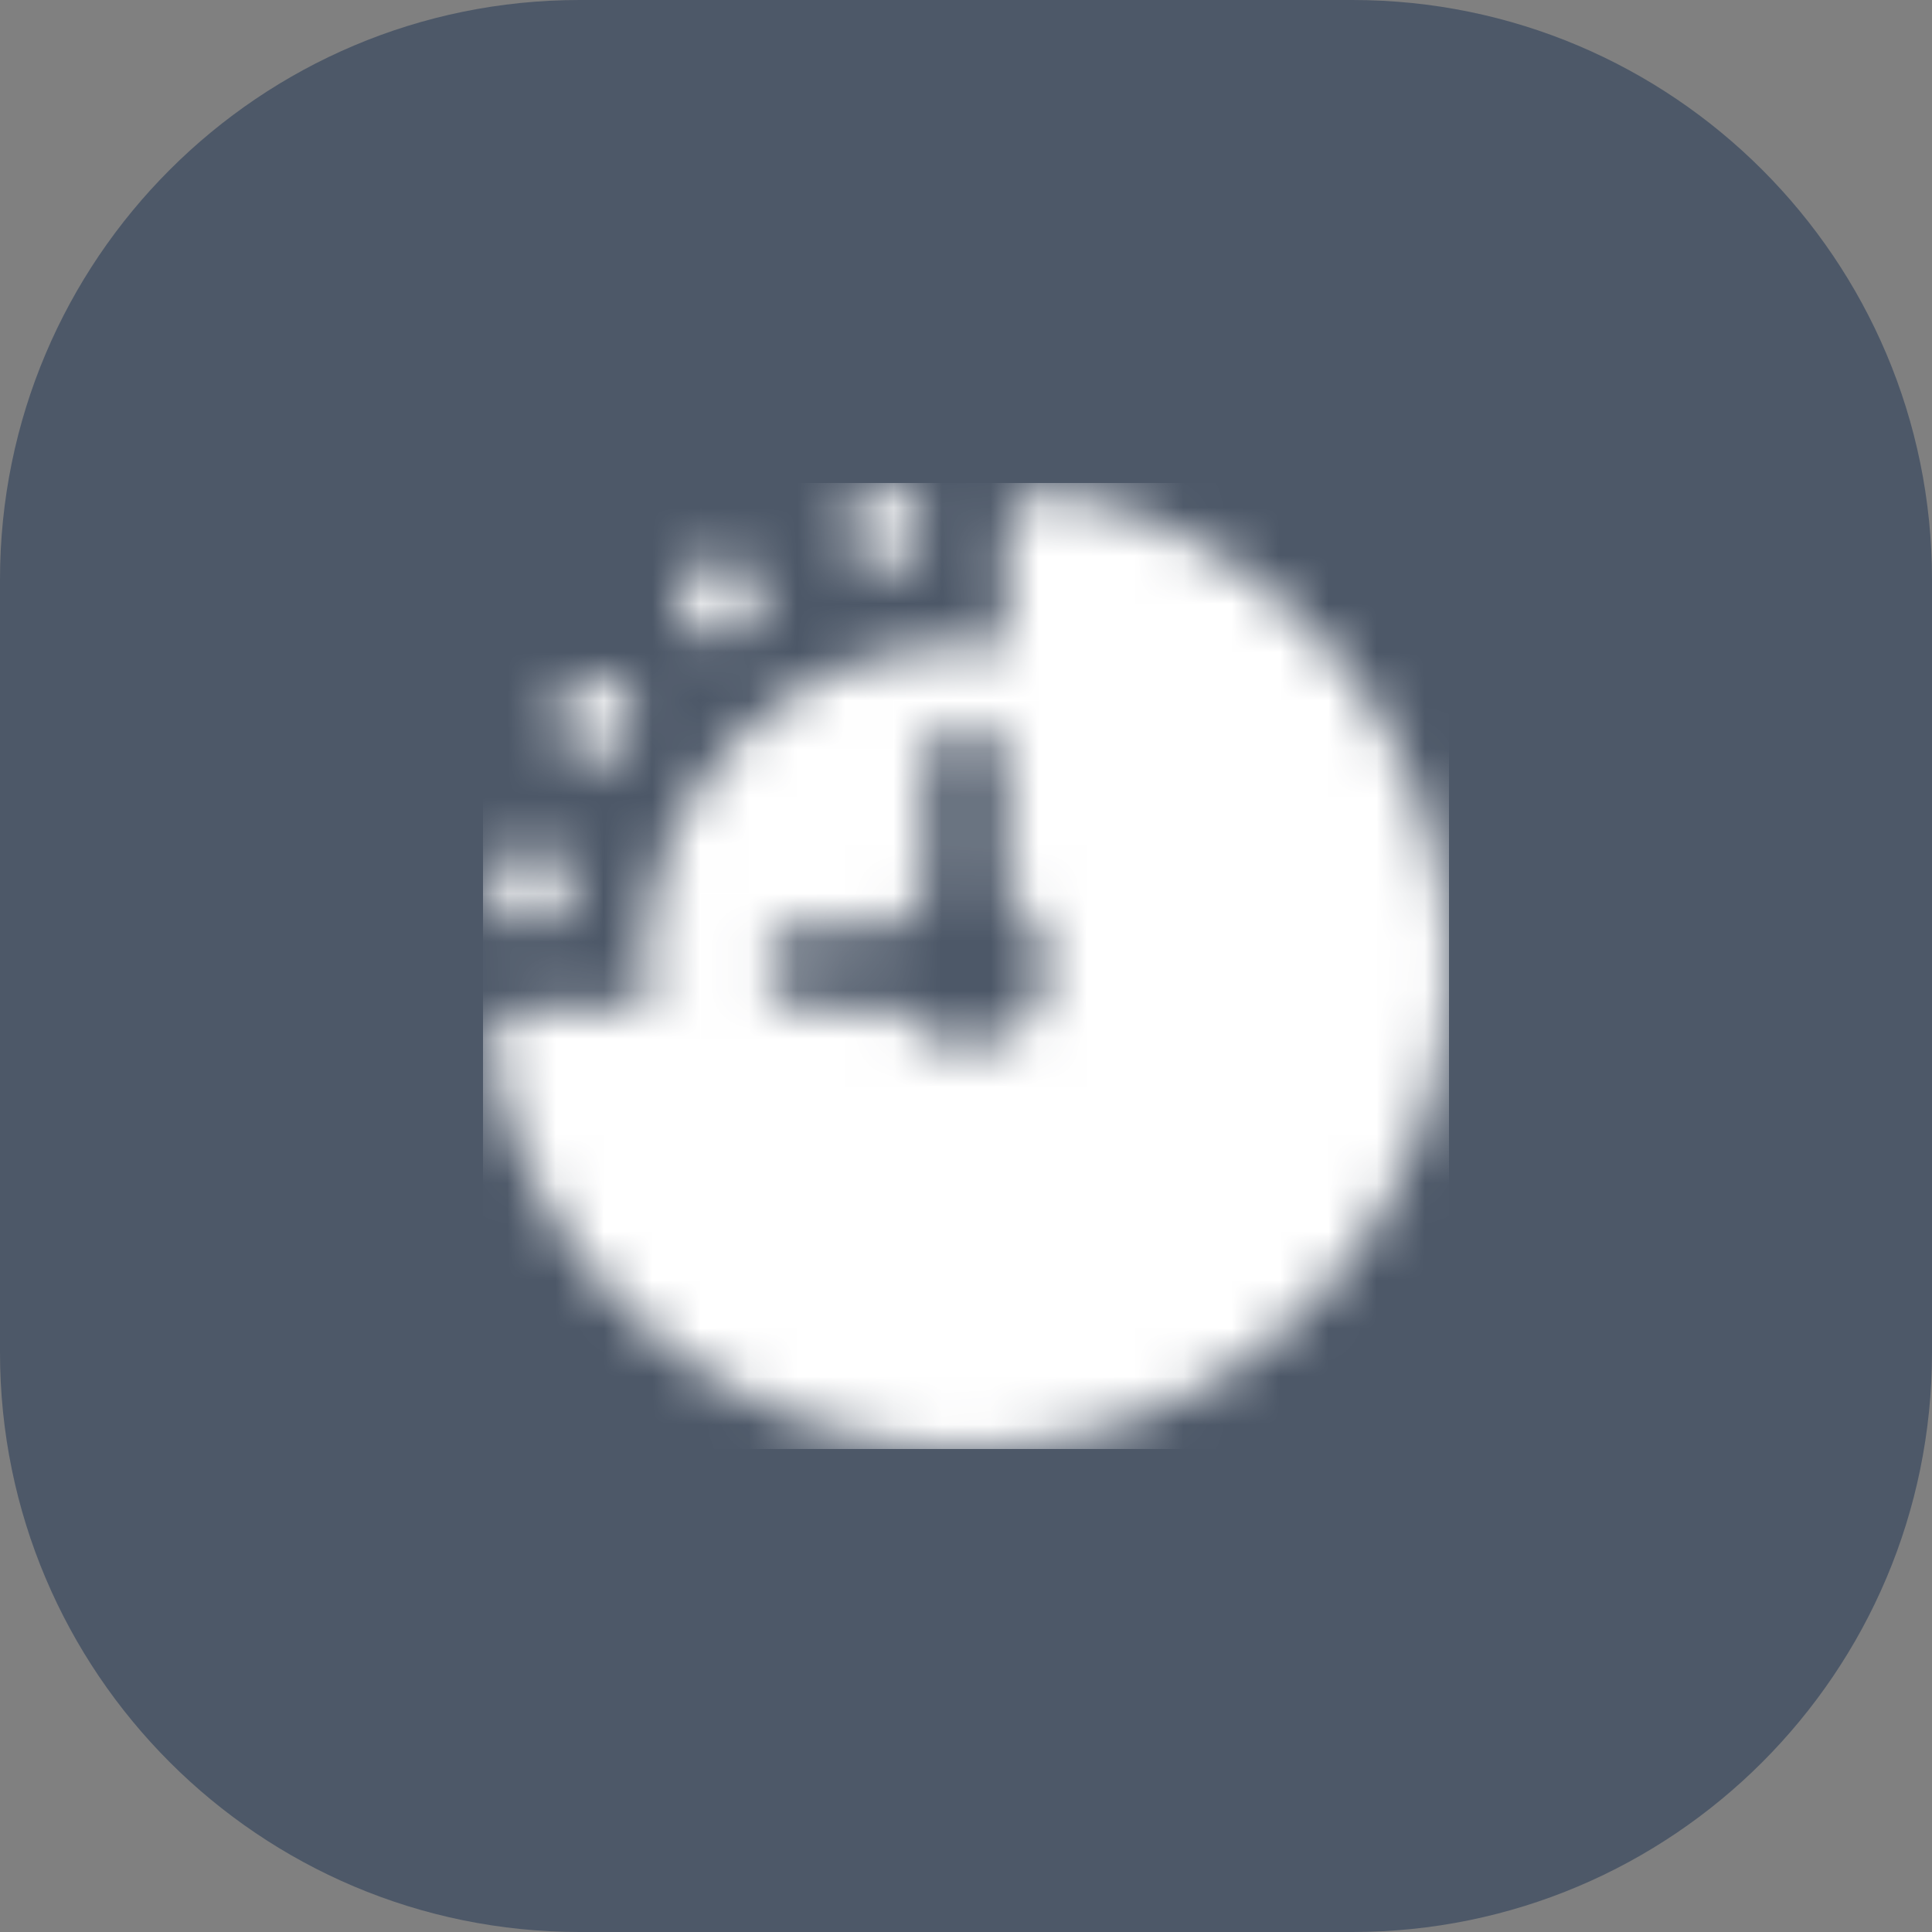
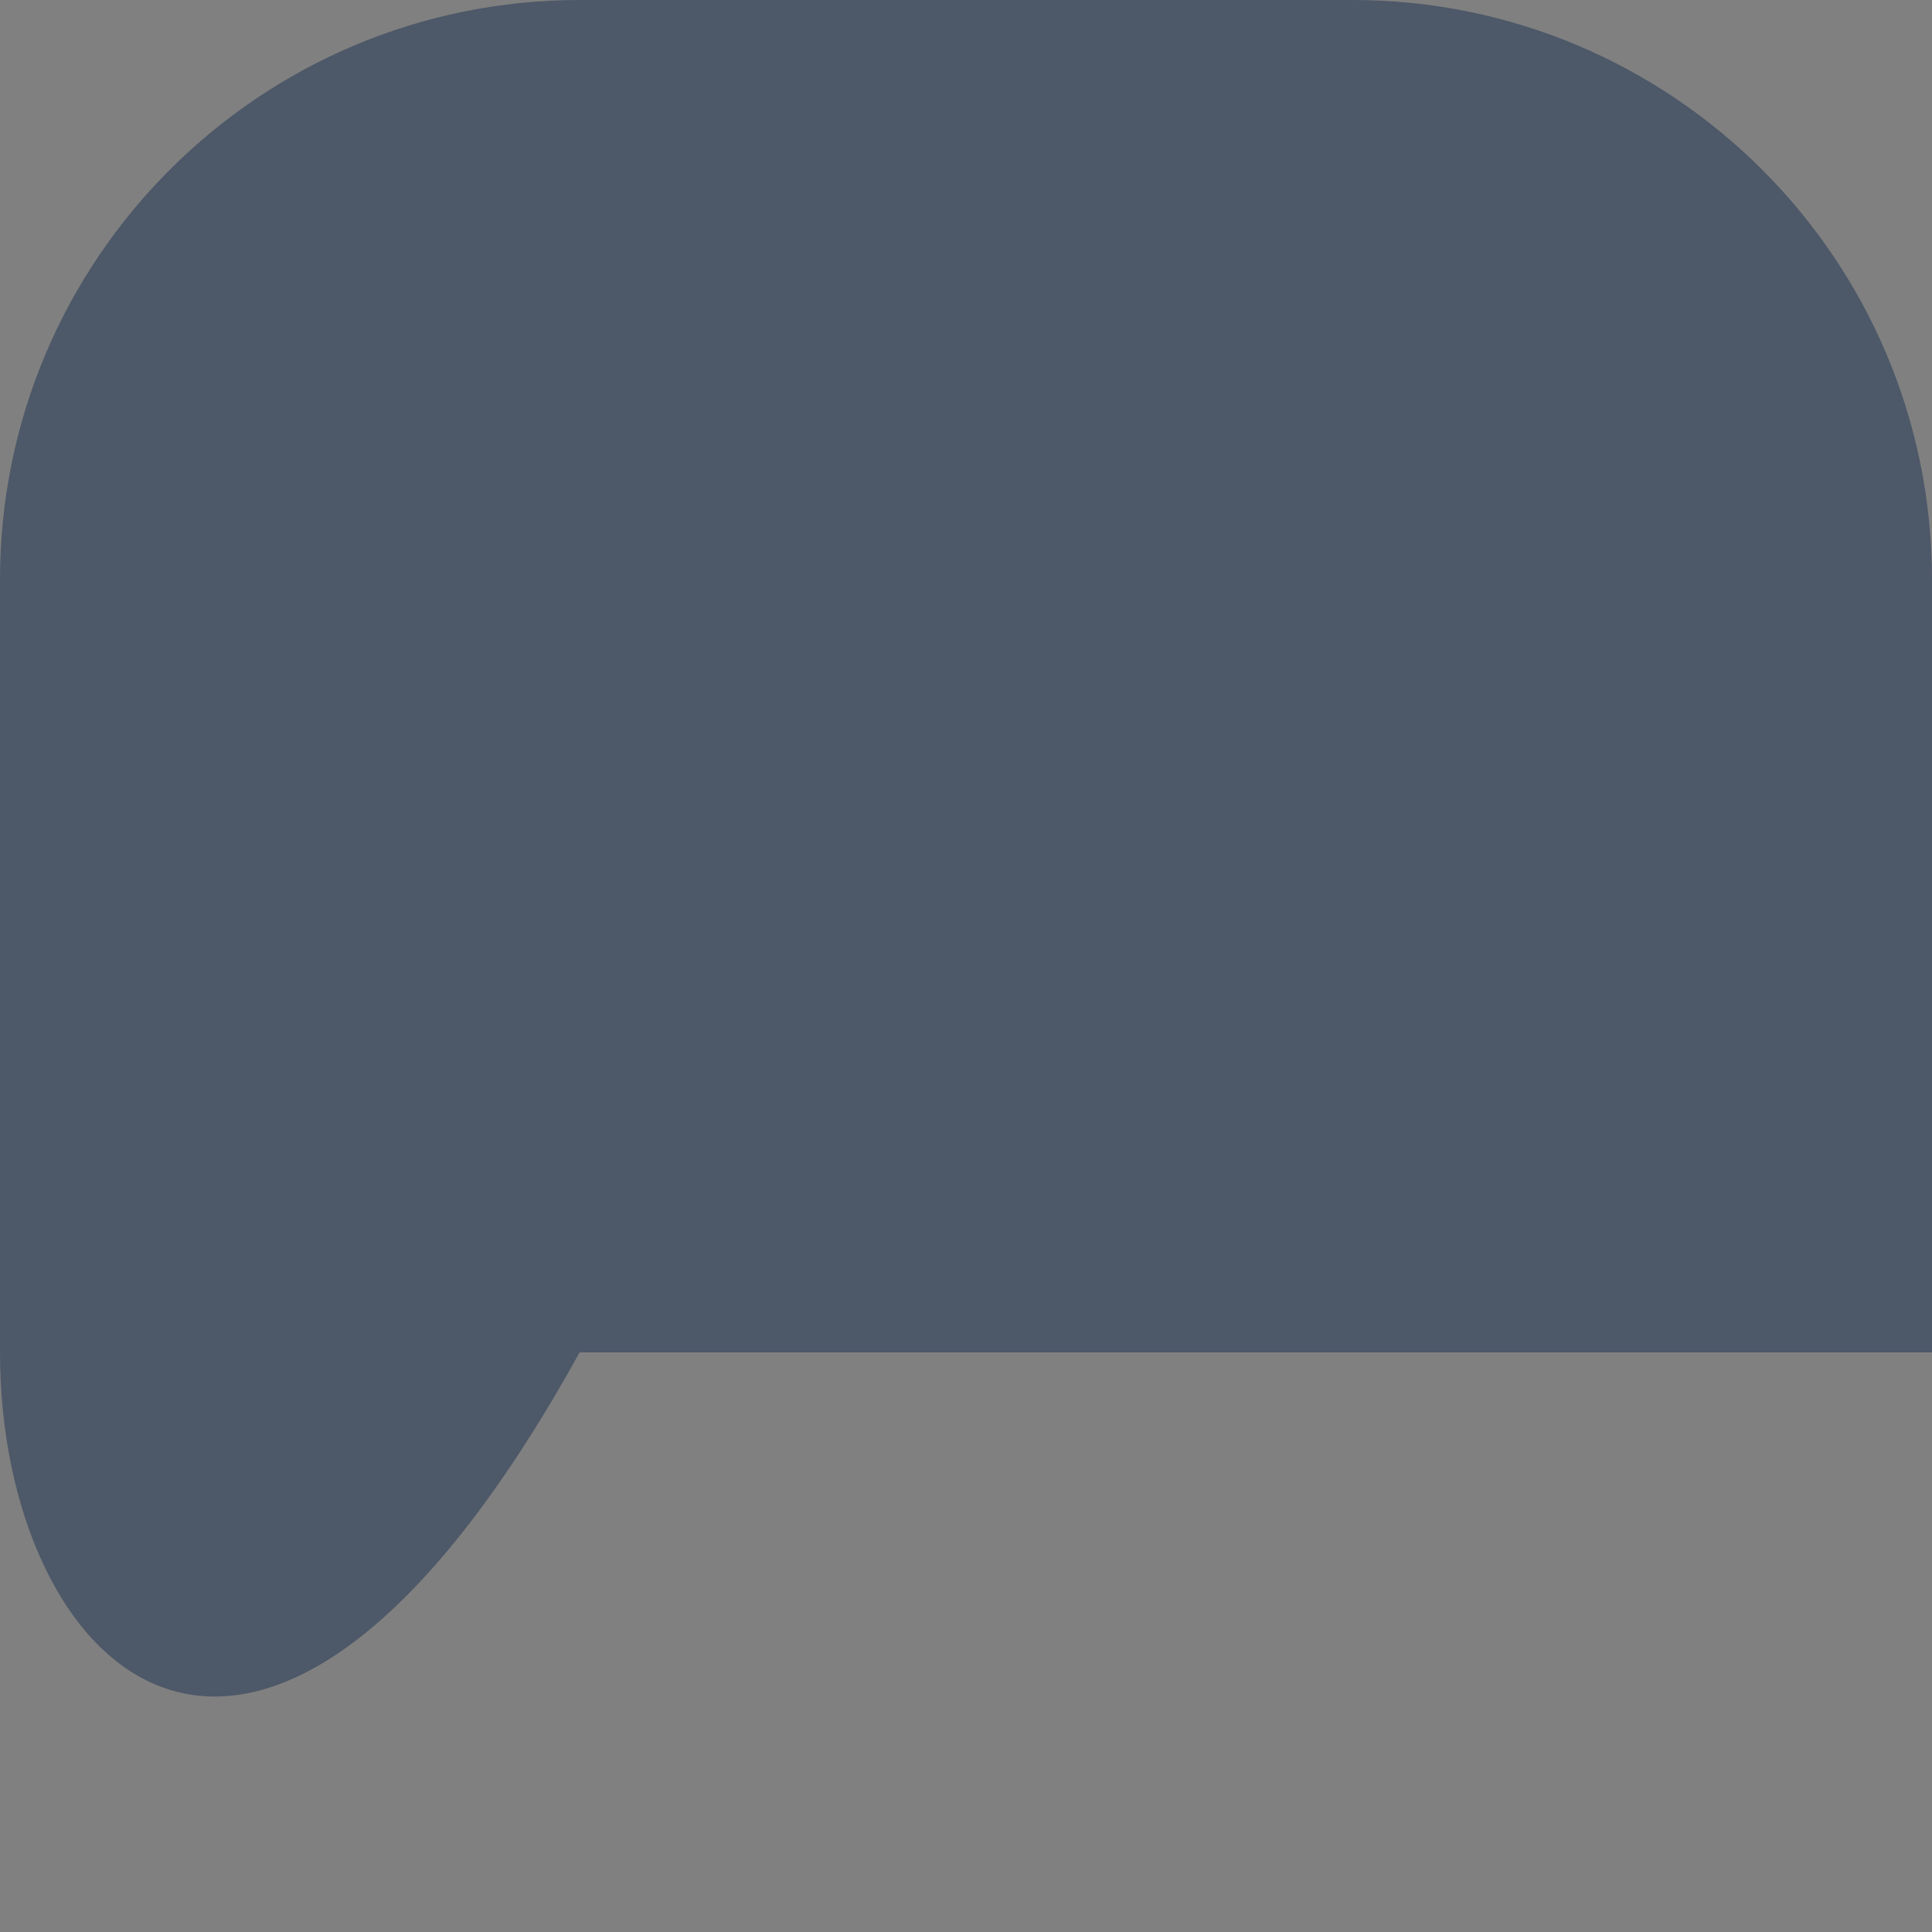
<svg xmlns="http://www.w3.org/2000/svg" width="40" height="40" viewBox="0 0 40 40" fill="none">
  <rect x="0" y="0" width="40" height="40" fill="#808080" stroke="none" />
-   <path d="M0 12C0 5.373 5.373 0 12 0H28C34.627 0 40 5.373 40 12V28C40 34.627 34.627 40 28 40H12C5.373 40 0 34.627 0 28V12Z" fill="#4D5868" />
+   <path d="M0 12C0 5.373 5.373 0 12 0H28C34.627 0 40 5.373 40 12V28H12C5.373 40 0 34.627 0 28V12Z" fill="#4D5868" />
  <g clip-path="url(#clip0_2461_70667)">
    <mask id="mask0_2461_70667" style="mask-type:alpha" maskUnits="userSpaceOnUse" x="10" y="10" width="20" height="20">
      <g clip-path="url(#clip1_2461_70667)">
-         <path d="M21.817 10.173C21.697 10.151 21.573 10.155 21.455 10.186C21.337 10.217 21.227 10.274 21.133 10.352C21.039 10.43 20.963 10.528 20.912 10.639C20.86 10.749 20.833 10.87 20.833 10.992V13.391C19.824 13.257 18.797 13.358 17.833 13.684C16.869 14.011 15.994 14.555 15.274 15.275C14.554 15.995 14.01 16.871 13.683 17.834C13.357 18.799 13.256 19.825 13.39 20.834H10.991C10.869 20.834 10.748 20.861 10.637 20.913C10.527 20.965 10.429 21.04 10.351 21.134C10.273 21.228 10.216 21.338 10.185 21.456C10.154 21.574 10.15 21.698 10.172 21.818C10.502 23.611 11.316 25.279 12.525 26.643C13.735 28.007 15.294 29.014 17.035 29.556C18.776 30.098 20.632 30.153 22.402 29.717C24.172 29.28 25.788 28.368 27.078 27.079C28.367 25.79 29.279 24.173 29.715 22.403C30.152 20.633 30.097 18.777 29.555 17.036C29.013 15.296 28.006 13.736 26.642 12.527C25.278 11.317 23.61 10.503 21.817 10.173V10.173ZM19.999 21.667C19.708 21.666 19.422 21.589 19.17 21.443C18.918 21.296 18.709 21.086 18.563 20.834H16.666C16.445 20.834 16.233 20.746 16.077 20.59C15.92 20.433 15.833 20.221 15.833 20C15.833 19.779 15.92 19.567 16.077 19.411C16.233 19.255 16.445 19.167 16.666 19.167H18.563C18.709 18.917 18.916 18.71 19.166 18.565V15.834C19.166 15.613 19.254 15.401 19.41 15.245C19.566 15.088 19.778 15 19.999 15C20.22 15 20.432 15.088 20.588 15.245C20.745 15.401 20.833 15.613 20.833 15.834V18.565C21.151 18.747 21.399 19.03 21.54 19.368C21.68 19.707 21.705 20.082 21.61 20.436C21.515 20.791 21.305 21.103 21.014 21.326C20.723 21.548 20.366 21.668 19.999 21.667V21.667ZM18.309 10.084C18.474 10.084 18.635 10.133 18.772 10.224C18.909 10.316 19.016 10.446 19.079 10.598C19.142 10.75 19.159 10.918 19.127 11.08C19.094 11.241 19.015 11.39 18.898 11.506C18.782 11.623 18.634 11.702 18.472 11.734C18.31 11.767 18.143 11.75 17.99 11.687C17.838 11.624 17.708 11.517 17.616 11.38C17.525 11.243 17.476 11.082 17.476 10.917C17.476 10.696 17.564 10.484 17.72 10.328C17.876 10.171 18.088 10.084 18.309 10.084V10.084ZM14.893 11.547C15.057 11.547 15.219 11.596 15.356 11.688C15.493 11.779 15.599 11.909 15.662 12.062C15.726 12.214 15.742 12.381 15.71 12.543C15.678 12.705 15.598 12.853 15.482 12.97C15.365 13.086 15.217 13.166 15.055 13.198C14.893 13.23 14.726 13.213 14.574 13.15C14.421 13.087 14.291 12.98 14.2 12.843C14.108 12.706 14.059 12.545 14.059 12.38C14.059 12.159 14.146 11.947 14.302 11.791C14.458 11.634 14.669 11.546 14.89 11.545L14.893 11.547ZM12.315 14.035C12.48 14.035 12.641 14.083 12.778 14.175C12.915 14.267 13.022 14.397 13.085 14.549C13.148 14.701 13.165 14.869 13.132 15.03C13.1 15.192 13.021 15.341 12.904 15.457C12.788 15.574 12.639 15.653 12.478 15.685C12.316 15.717 12.149 15.701 11.996 15.638C11.844 15.575 11.714 15.468 11.622 15.331C11.531 15.194 11.482 15.033 11.482 14.868C11.482 14.647 11.57 14.435 11.726 14.279C11.882 14.122 12.094 14.035 12.315 14.035V14.035ZM10.982 17.507C11.147 17.507 11.308 17.556 11.445 17.648C11.582 17.739 11.689 17.869 11.752 18.021C11.815 18.174 11.831 18.341 11.799 18.503C11.767 18.665 11.688 18.813 11.571 18.93C11.454 19.046 11.306 19.126 11.144 19.158C10.983 19.19 10.815 19.173 10.663 19.11C10.511 19.047 10.38 18.94 10.289 18.803C10.197 18.666 10.148 18.505 10.148 18.34C10.148 18.12 10.236 17.908 10.392 17.752C10.548 17.596 10.759 17.508 10.98 17.507H10.982Z" fill="#4D5868" />
-       </g>
+         </g>
    </mask>
    <g mask="url(#mask0_2461_70667)">
-       <rect x="10" y="10" width="20" height="20" fill="white" />
-     </g>
+       </g>
  </g>
  <defs>
    <clipPath id="clip0_2461_70667">
-       <rect width="20" height="20" fill="white" transform="translate(10 10)" />
-     </clipPath>
+       </clipPath>
    <clipPath id="clip1_2461_70667">
-       <rect width="20" height="20" fill="white" transform="translate(10 10)" />
-     </clipPath>
+       </clipPath>
  </defs>
</svg>